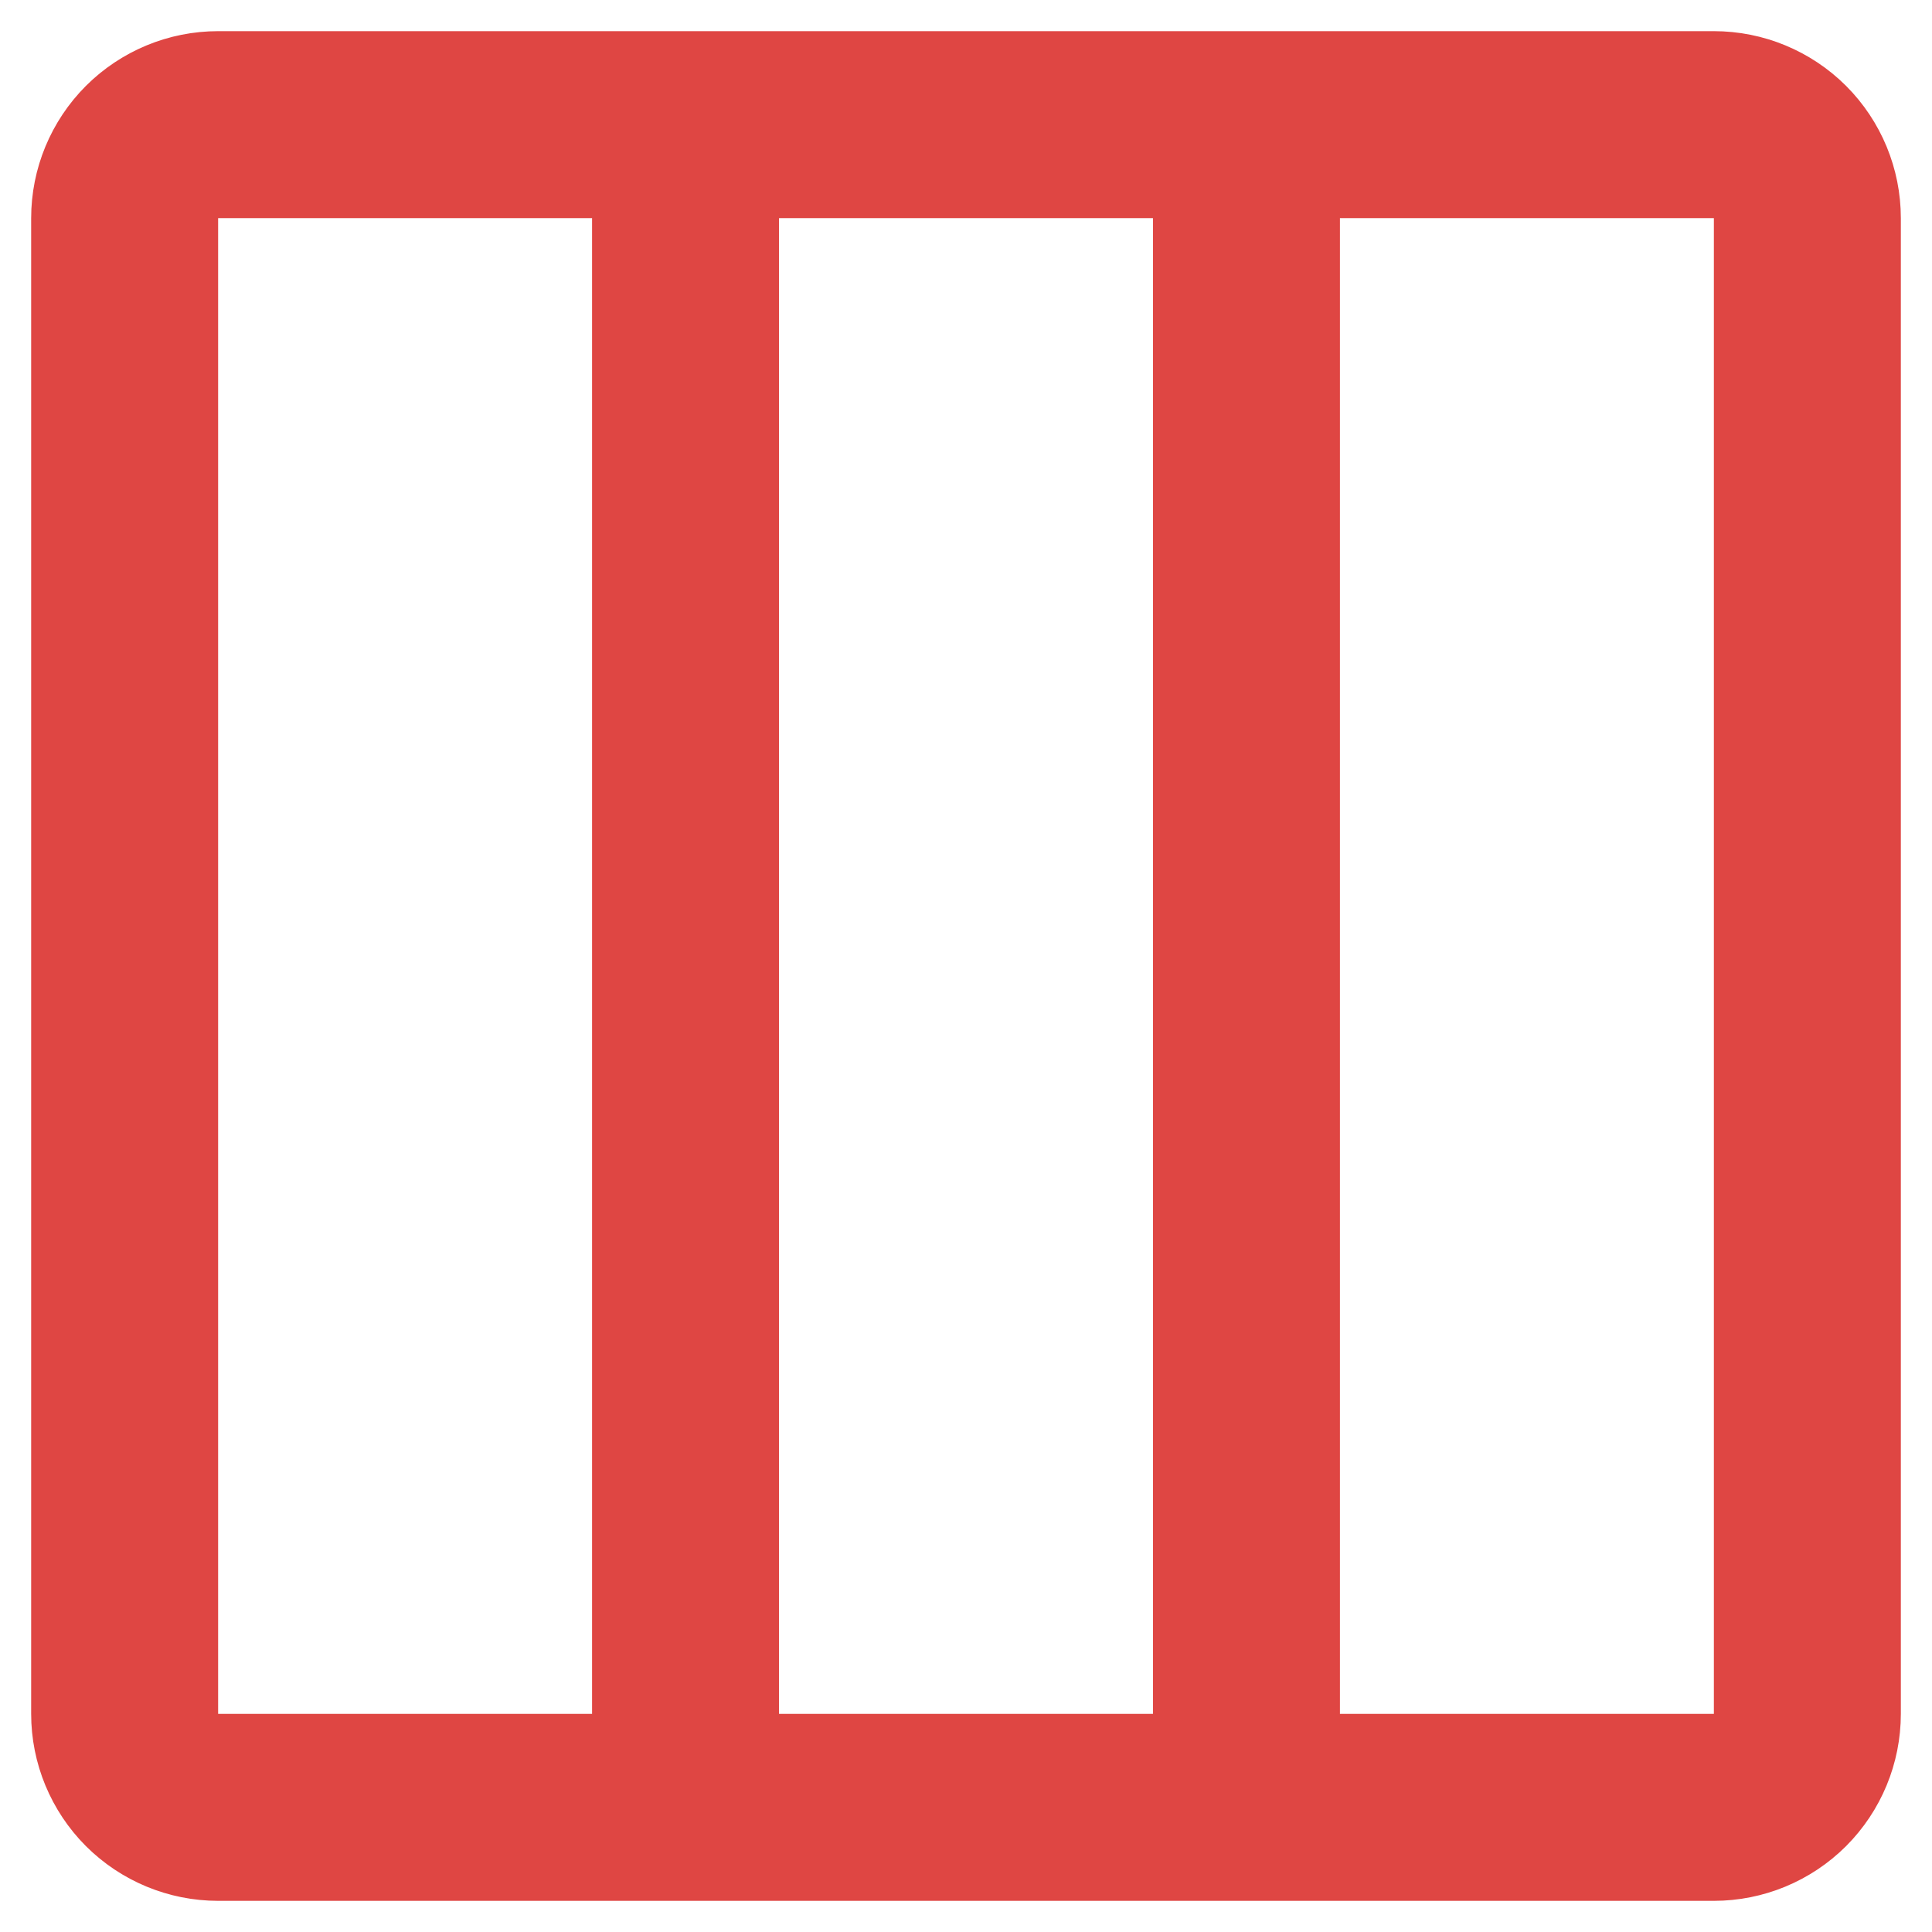
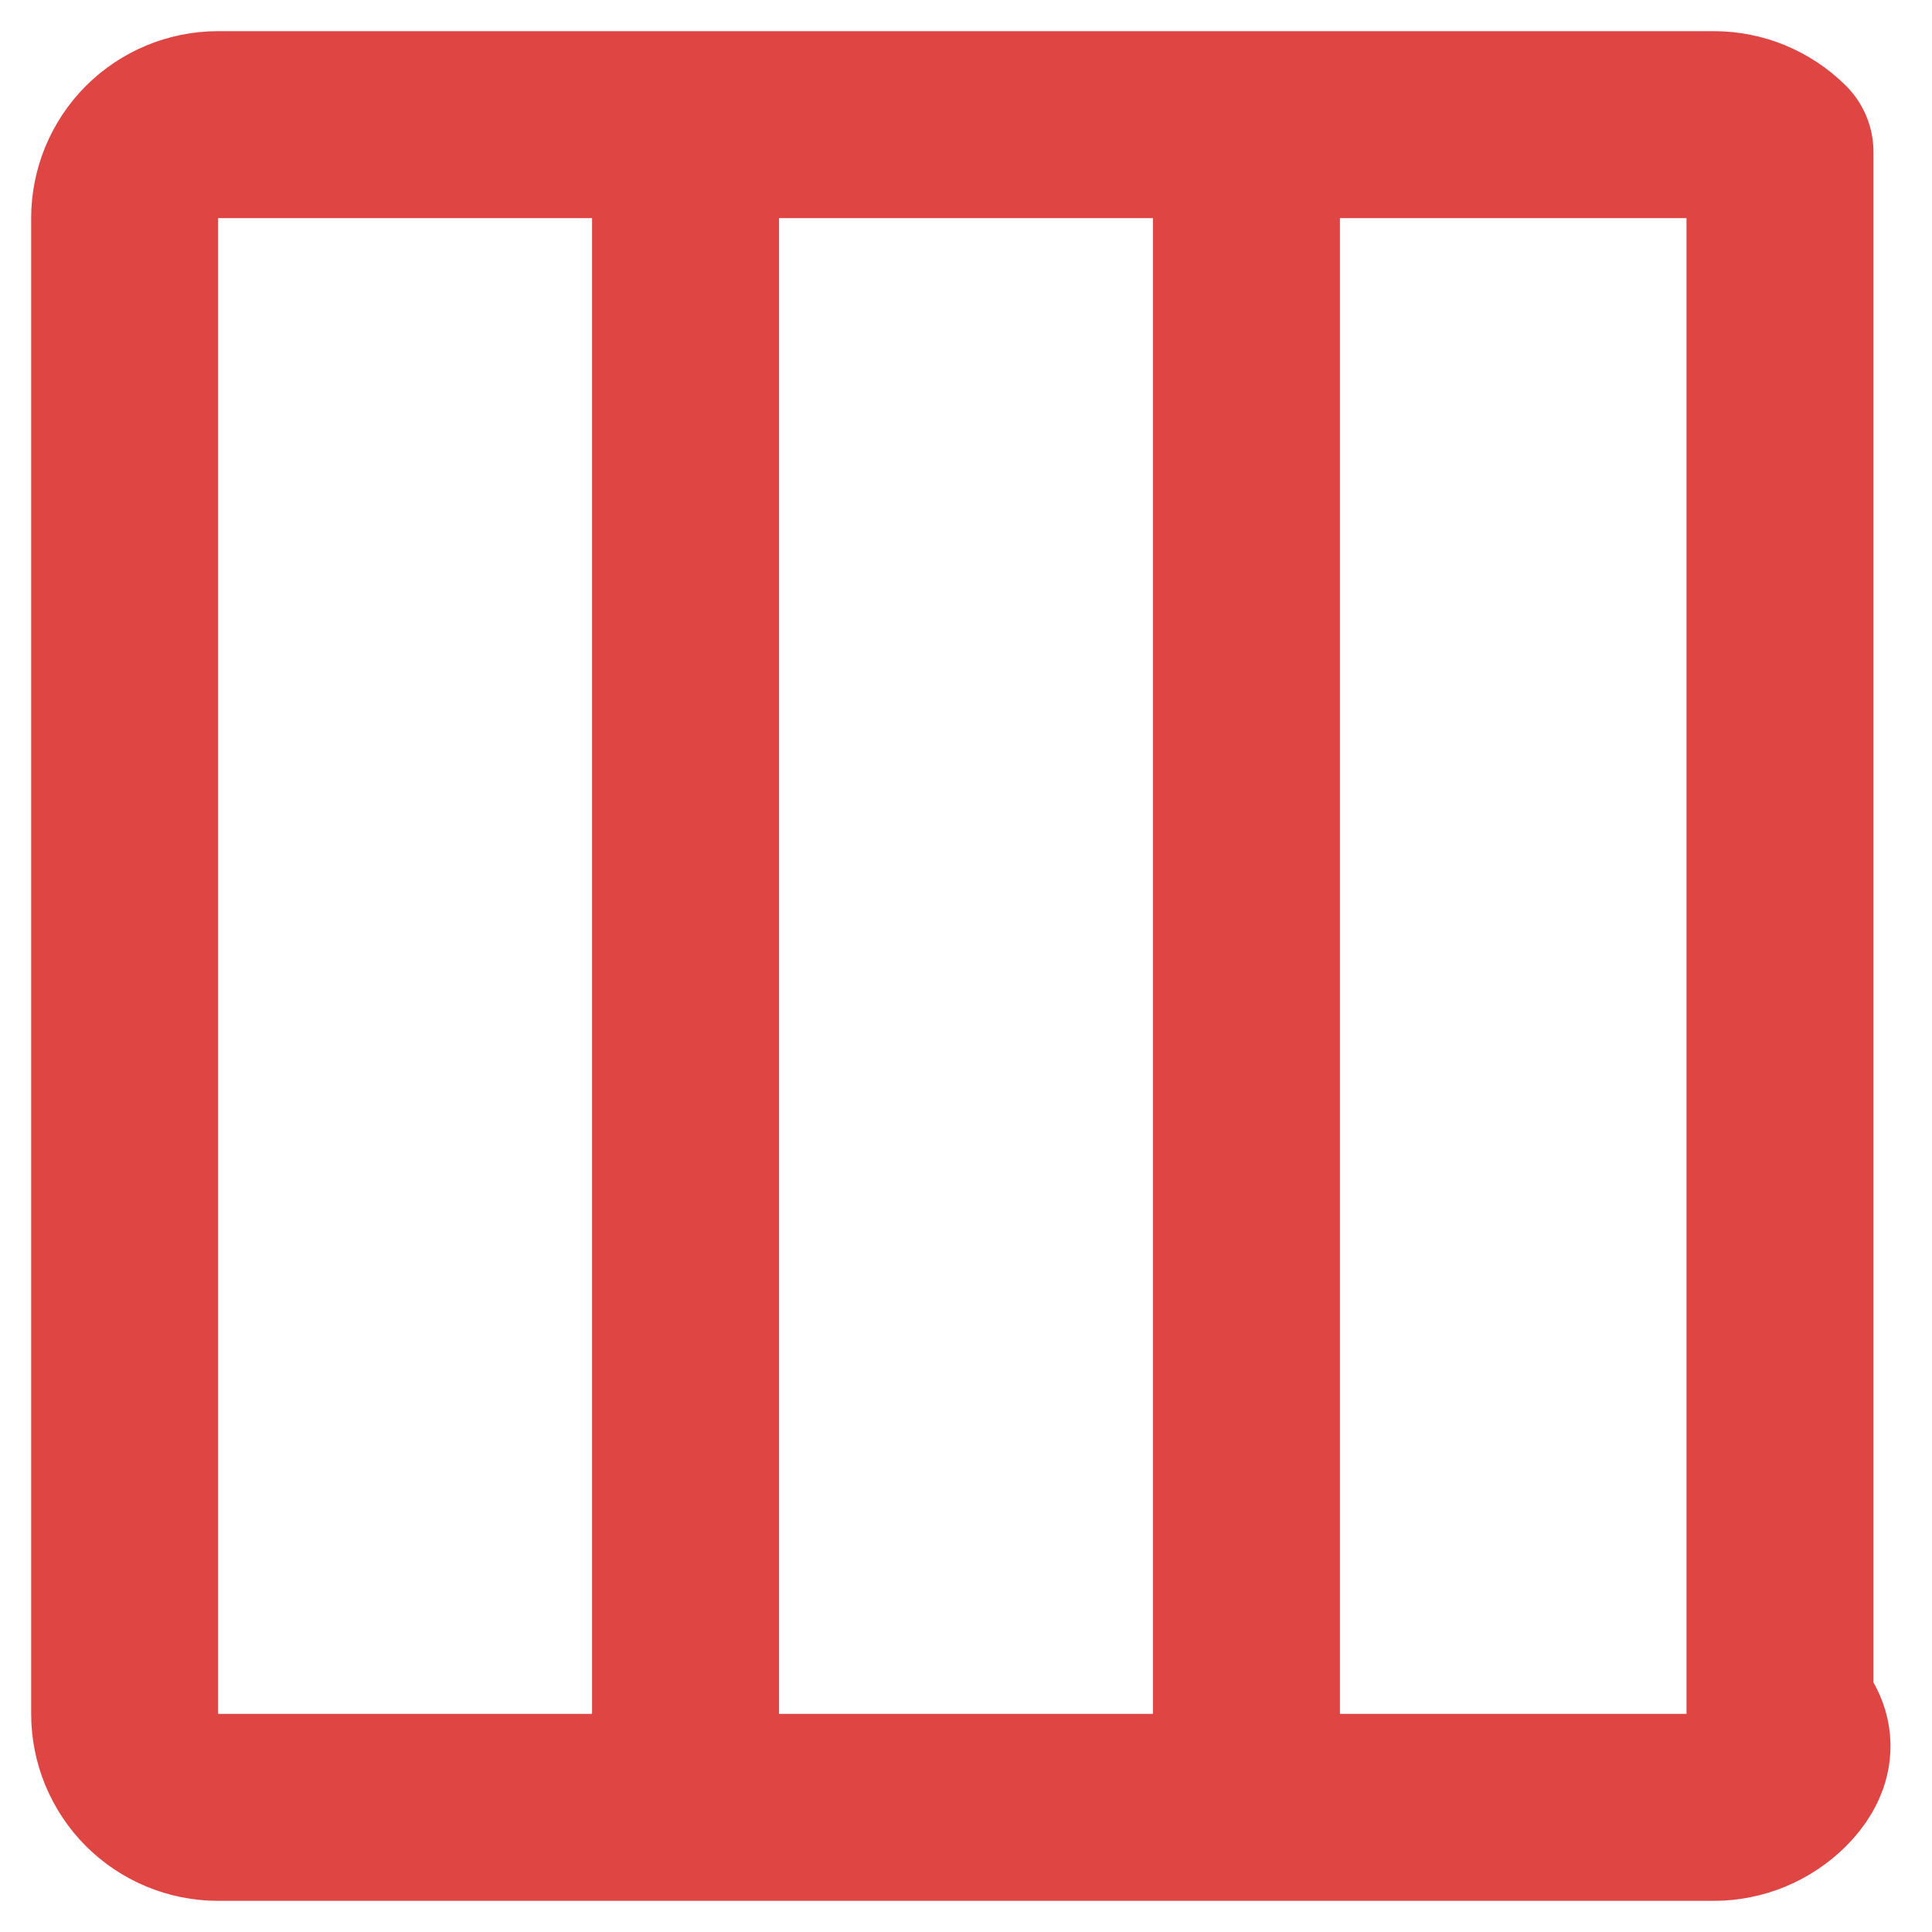
<svg xmlns="http://www.w3.org/2000/svg" width="31" height="31" viewBox="0 0 31 31" fill="none">
-   <path d="M11 2V29M20 2V29M2 3.5C2 3.102 2.158 2.721 2.439 2.439C2.721 2.158 3.102 2 3.5 2H27.5C27.898 2 28.279 2.158 28.561 2.439C28.842 2.721 29 3.102 29 3.5V27.5C29 27.898 28.842 28.279 28.561 28.561C28.279 28.842 27.898 29 27.5 29H3.5C3.102 29 2.721 28.842 2.439 28.561C2.158 28.279 2 27.898 2 27.5V3.5Z" stroke="#DF4643" stroke-width="3" stroke-linecap="round" stroke-linejoin="round" />
+   <path d="M11 2V29M20 2V29M2 3.5C2 3.102 2.158 2.721 2.439 2.439C2.721 2.158 3.102 2 3.5 2H27.5C27.898 2 28.279 2.158 28.561 2.439V27.5C29 27.898 28.842 28.279 28.561 28.561C28.279 28.842 27.898 29 27.5 29H3.5C3.102 29 2.721 28.842 2.439 28.561C2.158 28.279 2 27.898 2 27.5V3.5Z" stroke="#DF4643" stroke-width="3" stroke-linecap="round" stroke-linejoin="round" />
</svg>